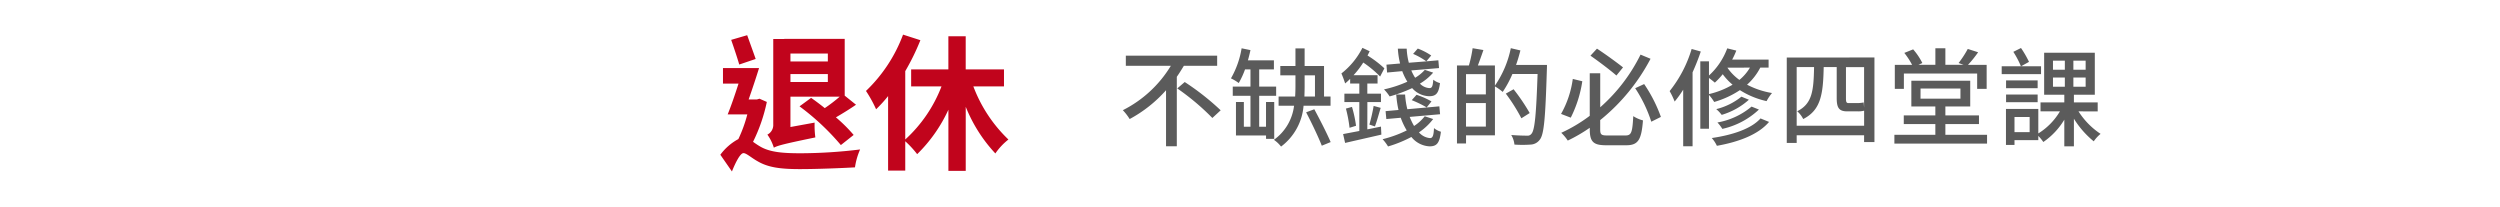
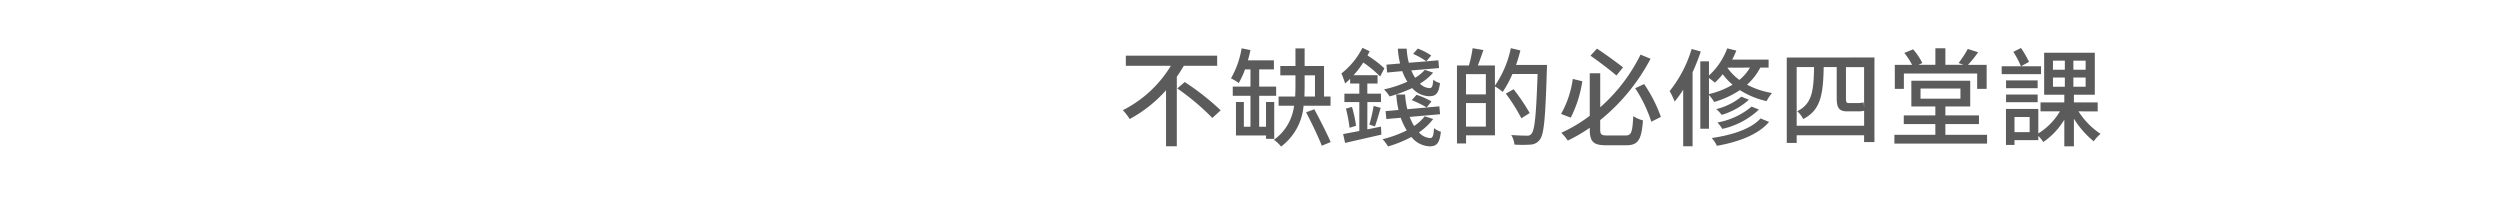
<svg xmlns="http://www.w3.org/2000/svg" width="375" height="31" viewBox="0 0 375 31">
  <defs>
    <clipPath id="clip-path">
      <rect id="矩形_299" data-name="矩形 299" width="375" height="31" transform="translate(-5881 -354)" fill="#fff" stroke="#707070" stroke-width="1" opacity="0.5" />
    </clipPath>
  </defs>
  <g id="蒙版组_40" data-name="蒙版组 40" transform="translate(5881 354)" clip-path="url(#clip-path)">
-     <path id="路径_278" data-name="路径 278" d="M-5.412-14.5h-5.61v-1.188h5.61Zm-5.61,3.08v-1.188h5.61v1.188Zm0,6.754V-9.218H-3.63A23.116,23.116,0,0,1-5.874-7.5c-.682-.55-1.386-1.078-2.046-1.54L-9.658-7.766a36.5,36.5,0,0,1,6.2,5.808L-1.54-3.476A23.242,23.242,0,0,0-4.2-6.116c.946-.55,2.024-1.21,3.014-1.892L-2.882-9.372v-8.514h-9.064v.022H-13.6v12.8a1.618,1.618,0,0,1-.88,1.54,6.776,6.776,0,0,1,.968,1.958c.572-.308,1.43-.55,6.226-1.54a14.03,14.03,0,0,1-.11-2.222Zm-5.214-10.208c-.33-.946-.858-2.4-1.276-3.564l-2.4.7c.4,1.144.924,2.706,1.21,3.7Zm.572,5.962-.374.11h-1.254c.528-1.5,1.1-3.212,1.562-4.708h-5.412v2.332h2.332c-.528,1.65-1.122,3.388-1.628,4.62h2.948a20.8,20.8,0,0,1-1.342,3.7A8.18,8.18,0,0,0-21.538-.506L-19.8,2c.506-1.254,1.232-2.75,1.738-2.75.44,0,1.21.726,2.134,1.232,1.584.924,3.432,1.166,6.336,1.166,2.574,0,6.424-.154,8.25-.264A10.285,10.285,0,0,1-.572-1.3a74.513,74.513,0,0,1-8.91.572c-2.574,0-4.62-.132-6.116-1.034-.418-.242-.748-.484-1.034-.682a24.873,24.873,0,0,0,2.068-5.984ZM21.01-10.758V-13.31H15.268v-4.972h-2.6v4.972H7.084v2.552h4.554A20.874,20.874,0,0,1,6.2-2.794V-13.046A34.713,34.713,0,0,0,8.47-17.688l-2.6-.836A22.571,22.571,0,0,1,.308-10.076a19,19,0,0,1,1.518,2.75,19.941,19.941,0,0,0,1.8-1.98V1.87H6.2v-4.4A14.509,14.509,0,0,1,7.986-.594,22.355,22.355,0,0,0,12.672-7.26V1.914h2.6V-7.7a22.489,22.489,0,0,0,4.444,7,9.326,9.326,0,0,1,1.958-2.09,21.519,21.519,0,0,1-5.258-7.964Z" transform="translate(-5751.412 -330.282)" fill="#c1041c" />
    <path id="路径_279" data-name="路径 279" d="M-59.072-10.816v-1.52h-13.7v1.52h6.752a17.719,17.719,0,0,1-7.2,6.656,8.375,8.375,0,0,1,1.024,1.328,19.913,19.913,0,0,0,5.456-4.32v8.4h1.616V-9.168c.384-.544.72-1.1,1.056-1.648Zm-5.984,3.392a36.172,36.172,0,0,1,5.264,4.432l1.248-1.152a38.149,38.149,0,0,0-5.392-4.24ZM-50.512.144V-5.392h-1.232V-1.68h-1.024V-6.32h2.544V-7.7h-2.544v-2.576h2.208v-1.36h-3.9c.144-.5.272-1.024.384-1.536l-1.328-.272a13.374,13.374,0,0,1-1.6,4.512,6.466,6.466,0,0,1,1.168.7,12.236,12.236,0,0,0,.944-2.048h.816V-7.7h-2.656V-6.32h2.656v4.64h-.992V-5.392h-1.184V-.368h4.512V.144Zm4.56-9.536H-44.4v3.184h-1.584c.016-.512.032-1.056.032-1.568Zm3.888,4.56V-6.208h-.976v-4.576h-2.912v-2.64h-1.376v2.64H-49.6v1.392h2.272v1.616c0,.512-.016,1.056-.048,1.568h-2.48v1.376h2.32A7.373,7.373,0,0,1-50.56.288,4.589,4.589,0,0,1-49.488,1.3a8.5,8.5,0,0,0,3.376-6.128Zm-3.664.992c.848,1.616,1.872,3.776,2.352,5.008l1.328-.544C-42.576-.624-43.648-2.72-44.5-4.3Zm12.144-5.968,2.272-.208a9.115,9.115,0,0,0,.768,1.584,17.639,17.639,0,0,1-3.5,1.152A6.632,6.632,0,0,1-33.2-6.224a21.987,21.987,0,0,0,3.376-1.248A3.5,3.5,0,0,0-27.28-6.256c1.008,0,1.44-.384,1.632-1.968a2.622,2.622,0,0,1-1.008-.512c-.064.944-.176,1.264-.56,1.264a2.144,2.144,0,0,1-1.44-.672,8.127,8.127,0,0,0,1.984-1.648l-1.248-.416a6.1,6.1,0,0,1-1.456,1.184,7.1,7.1,0,0,1-.576-1.1l4.16-.352-.1-1.168-1.808.16.736-.88a9.472,9.472,0,0,0-2.016-1.04l-.7.8a10.308,10.308,0,0,1,1.984,1.12l-2.624.208a9.726,9.726,0,0,1-.32-2.112h-1.328a11.987,11.987,0,0,0,.336,2.224l-2.048.176Zm3.7,4.144a16.324,16.324,0,0,1,2.24,1.088l.72-.9a12.206,12.206,0,0,0-2.24-.992Zm-6.656.288H-34.5V-6.64h-2.048V-8.16h1.536V-9.408h-3.6a13.3,13.3,0,0,0,1.456-1.9,16.12,16.12,0,0,1,2.528,2.1l.64-1.232a16.189,16.189,0,0,0-2.528-1.92c.112-.224.224-.432.32-.64l-1.088-.512a11.335,11.335,0,0,1-3.152,3.84,14.74,14.74,0,0,1,.56,1.5,9.779,9.779,0,0,0,.752-.688v.7h1.376v1.52h-2.24v1.264h2.24V-1.04c-.928.176-1.776.336-2.432.464l.3,1.328c1.5-.352,3.52-.8,5.44-1.248L-34.5-1.7c-.688.144-1.376.288-2.048.416ZM-39.76-4.4a19.573,19.573,0,0,1,.544,2.88l.976-.3a18.521,18.521,0,0,0-.608-2.832Zm4.352,2.672c.272-.7.576-1.808.864-2.784L-35.6-4.8A25.515,25.515,0,0,1-36.24-2Zm7.472-1.52a6.422,6.422,0,0,1-1.6,1.456,9.8,9.8,0,0,1-.656-1.36l4.56-.4-.112-1.184-4.8.432a11.812,11.812,0,0,1-.336-2.208h-1.328a14.715,14.715,0,0,0,.336,2.32l-1.936.176.112,1.184,2.16-.192a10.46,10.46,0,0,0,.9,1.9A17.653,17.653,0,0,1-34.256.192,6.661,6.661,0,0,1-33.44,1.28a18.5,18.5,0,0,0,3.5-1.424,3.72,3.72,0,0,0,2.72,1.408c1.072,0,1.5-.448,1.712-2.192a2.959,2.959,0,0,1-1.04-.544c-.048,1.1-.192,1.5-.592,1.5A2.463,2.463,0,0,1-28.8-.832a9.094,9.094,0,0,0,2.128-2ZM-21.744-1.7V-5.232h2.976V-1.7Zm2.976-7.872v3.04h-2.976v-3.04Zm4.528-1.376c.256-.7.464-1.44.656-2.176l-1.44-.336A15.279,15.279,0,0,1-17.408-7.84v-3.024h-2.56c.256-.672.56-1.52.832-2.32l-1.616-.272a18.758,18.758,0,0,1-.56,2.592H-23.1V.832h1.36V-.384h4.336V-7.728A7.85,7.85,0,0,1-16.24-6.9a16.092,16.092,0,0,0,1.456-2.688h3.776c-.208,6.032-.416,8.448-.928,8.976a.717.717,0,0,1-.672.272c-.4,0-1.328-.016-2.352-.1a3.485,3.485,0,0,1,.48,1.44,17.186,17.186,0,0,0,2.416,0A1.785,1.785,0,0,0-10.672.256c.64-.8.832-3.28,1.056-10.5.016-.192.016-.7.016-.7Zm2.048,7.216A28.727,28.727,0,0,0-14.608-7.3l-1.168.656a26.052,26.052,0,0,1,2.336,3.7Zm14-6.848C.9-11.3-.784-12.528-2.1-13.392l-.976,1.056C-1.792-11.44-.1-10.16.816-9.36ZM-5.728-8.848A14.63,14.63,0,0,1-7.488-3.6l1.456.56A18.044,18.044,0,0,0-4.3-8.5ZM-.576-.368c-.88,0-1.04-.144-1.04-.912V-2.672a29.352,29.352,0,0,0,7.552-9.2l-1.5-.624a25.586,25.586,0,0,1-6.048,7.9V-9.7H-3.184v6.384A22.827,22.827,0,0,1-7.456-.768,6.754,6.754,0,0,1-6.48.4a23.966,23.966,0,0,0,3.3-1.92V-1.3c0,1.888.544,2.4,2.448,2.4H2.3c1.824,0,2.272-.88,2.5-3.728a4.928,4.928,0,0,1-1.456-.64c-.128,2.4-.272,2.9-1.152,2.9ZM3.632-7.456A20.445,20.445,0,0,1,6.048-2.432l1.44-.72A21.762,21.762,0,0,0,4.976-8.08ZM12.1-13.344a18.594,18.594,0,0,1-3.3,6.32,11.658,11.658,0,0,1,.752,1.568,15.854,15.854,0,0,0,1.28-1.776v8.48H12.24V-9.84c.464-1.024.88-2.08,1.232-3.12ZM14.7-8.992c.3.224.688.528.88.7a11.337,11.337,0,0,0,1.184-1.264A8.943,8.943,0,0,0,18.24-7.984,12.475,12.475,0,0,1,14.7-6.576Zm6.144-1.552A6.958,6.958,0,0,1,19.264-8.7a7.4,7.4,0,0,1-1.792-1.824l.016-.016Zm2.8,0v-1.2H18.176A11.521,11.521,0,0,0,18.8-13.1l-1.36-.336A10.437,10.437,0,0,1,14.7-9.36v-2.128h-1.3V-1.376h1.3V-6.448a6.882,6.882,0,0,1,.784,1.056,13.968,13.968,0,0,0,3.856-1.776,12.484,12.484,0,0,0,4,1.648,7.021,7.021,0,0,1,.816-1.216,12.4,12.4,0,0,1-3.744-1.248,8.942,8.942,0,0,0,1.984-2.56ZM21.088-4.7a10.906,10.906,0,0,1-5.12,2.384,5.894,5.894,0,0,1,.736.96,11.648,11.648,0,0,0,5.488-2.9Zm-1.52-1.488A9.726,9.726,0,0,1,15.792-4.32a5.144,5.144,0,0,1,.816.864,10.676,10.676,0,0,0,4.08-2.272Zm2.864,3.264C21.04-1.36,18.208-.432,15.12.016a4.909,4.909,0,0,1,.768,1.168C19.2.592,22.112-.512,23.712-2.4Zm5.424,1.1v-8.8h2.608c-.064,3.6-.288,5.5-2.528,6.624a3.869,3.869,0,0,1,.9,1.168c2.64-1.344,2.992-3.7,3.072-7.792h1.952V-6c0,1.408.288,2.016,1.568,2.016h1.568a3.468,3.468,0,0,0,.976-.1v2.256Zm10.112-2.7c-.016-.272-.048-.544-.064-.8a4.609,4.609,0,0,1-.944.1H35.632c-.336,0-.384-.208-.384-.736v-4.656h2.72Zm-11.6-7.536V.752h1.488V-.4H37.968V.624H39.52V-12.064Zm17.568,2.4H54.928v2.3h1.424v-3.6h-2.8a16.574,16.574,0,0,0,1.52-1.888l-1.552-.5a14.923,14.923,0,0,1-1.376,2.112l.752.272H50.16v-2.48h-1.5v2.48H46.112l.592-.272a9.564,9.564,0,0,0-1.376-2.048L44-12.752a11.066,11.066,0,0,1,1.168,1.792H42.576v3.6h1.36Zm2.5,2.256h5.984v1.52H46.432ZM50.16-.464V-2.08H55.2v-1.3H50.16V-4.72h3.728V-8.576H45.056V-4.72h3.6v1.344H43.92v1.3h4.736V-.464H42.512V.848h13.9V-.464ZM64.512-10.752H61.52l1.184-.656a15.2,15.2,0,0,0-1.2-2.08l-1.152.576a12.867,12.867,0,0,1,1.136,2.16h-2.88v1.184h5.9ZM64-8.624H59.264v1.168H64ZM59.264-5.36H64V-6.512H59.264ZM62.8-.864H60.528V-3.136H62.8Zm3.5-8.192H68.08V-7.68H66.3Zm0-2.528H68.08v1.36H66.3Zm4.9,1.36H69.36v-1.36H71.2Zm0,2.544H69.36V-9.056H71.2Zm1.808,3.7V-5.328H69.44V-6.48h3.136v-6.3h-7.6v6.3H68v1.152H64.432v1.344h2.912A9.754,9.754,0,0,1,64.1-.672v-3.68H59.248V1.056h1.28V.336H64.1V-.3a6.107,6.107,0,0,1,.752.912A10.775,10.775,0,0,0,68-2.736v4h1.44V-2.88A13.625,13.625,0,0,0,72.416.512,5.27,5.27,0,0,1,73.44-.608a11.315,11.315,0,0,1-3.312-3.376Z" transform="translate(-5639.354 -333.312)" fill="#5b5b5b" />
  </g>
</svg>